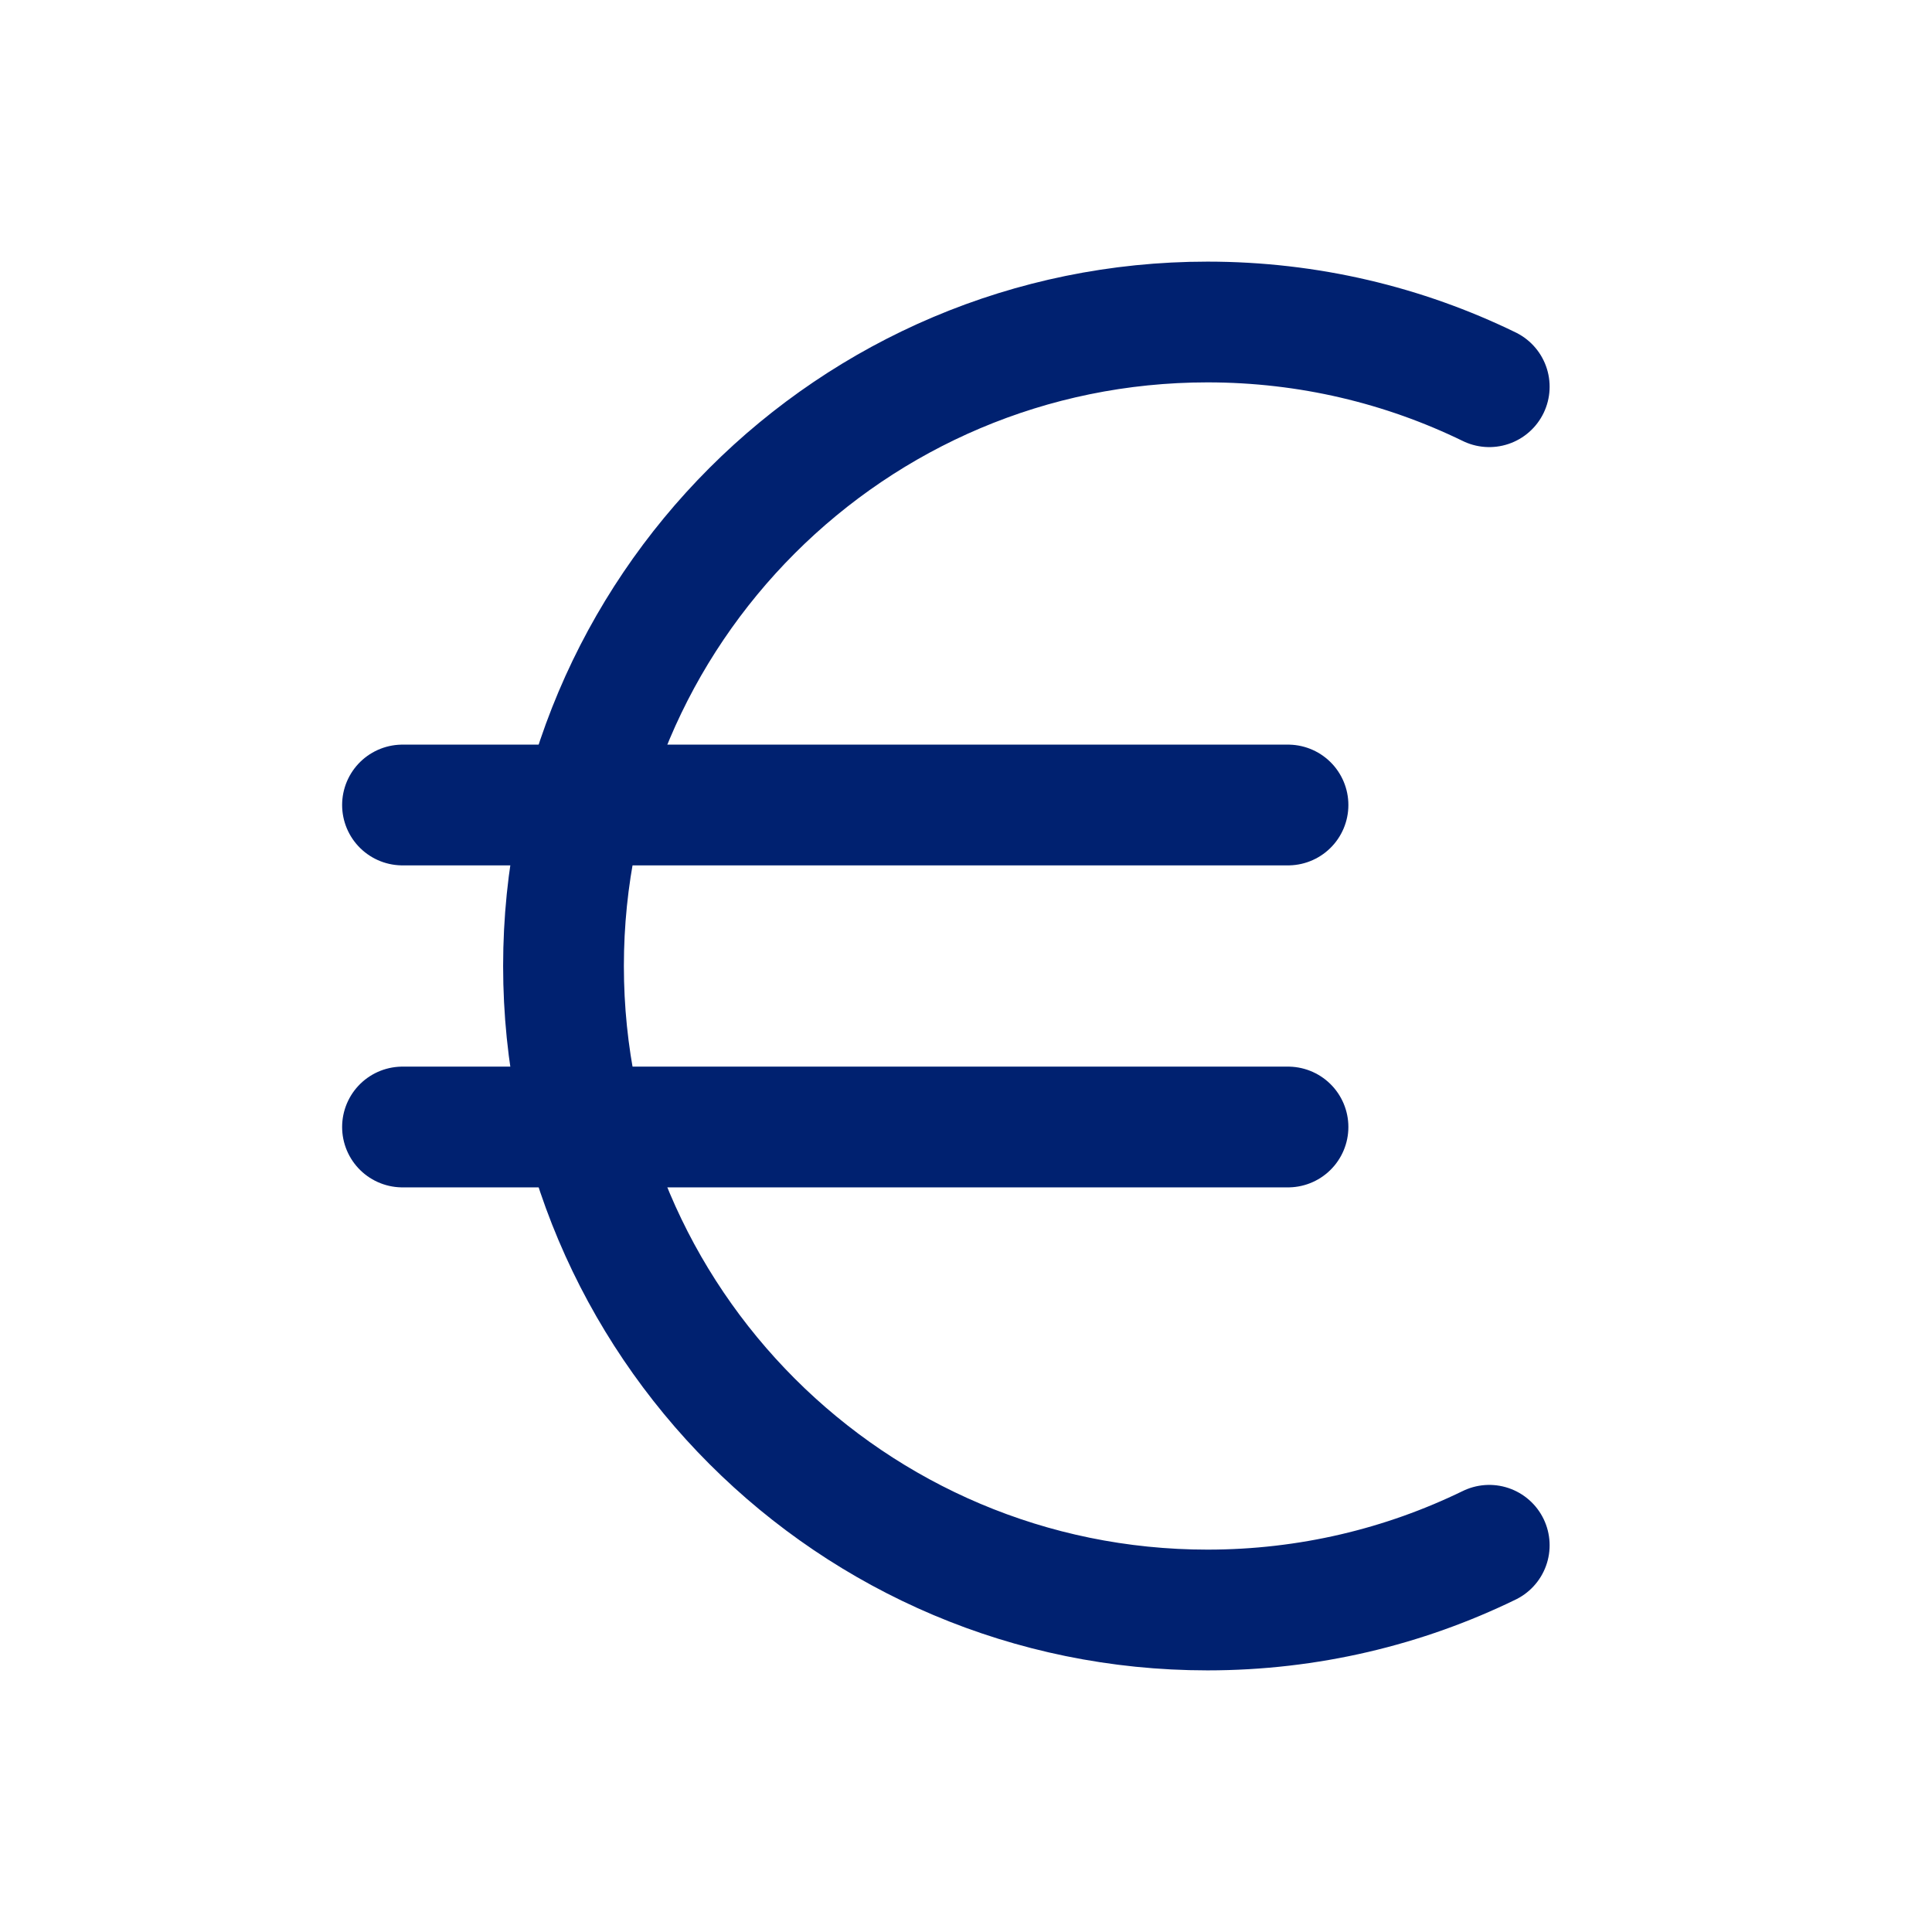
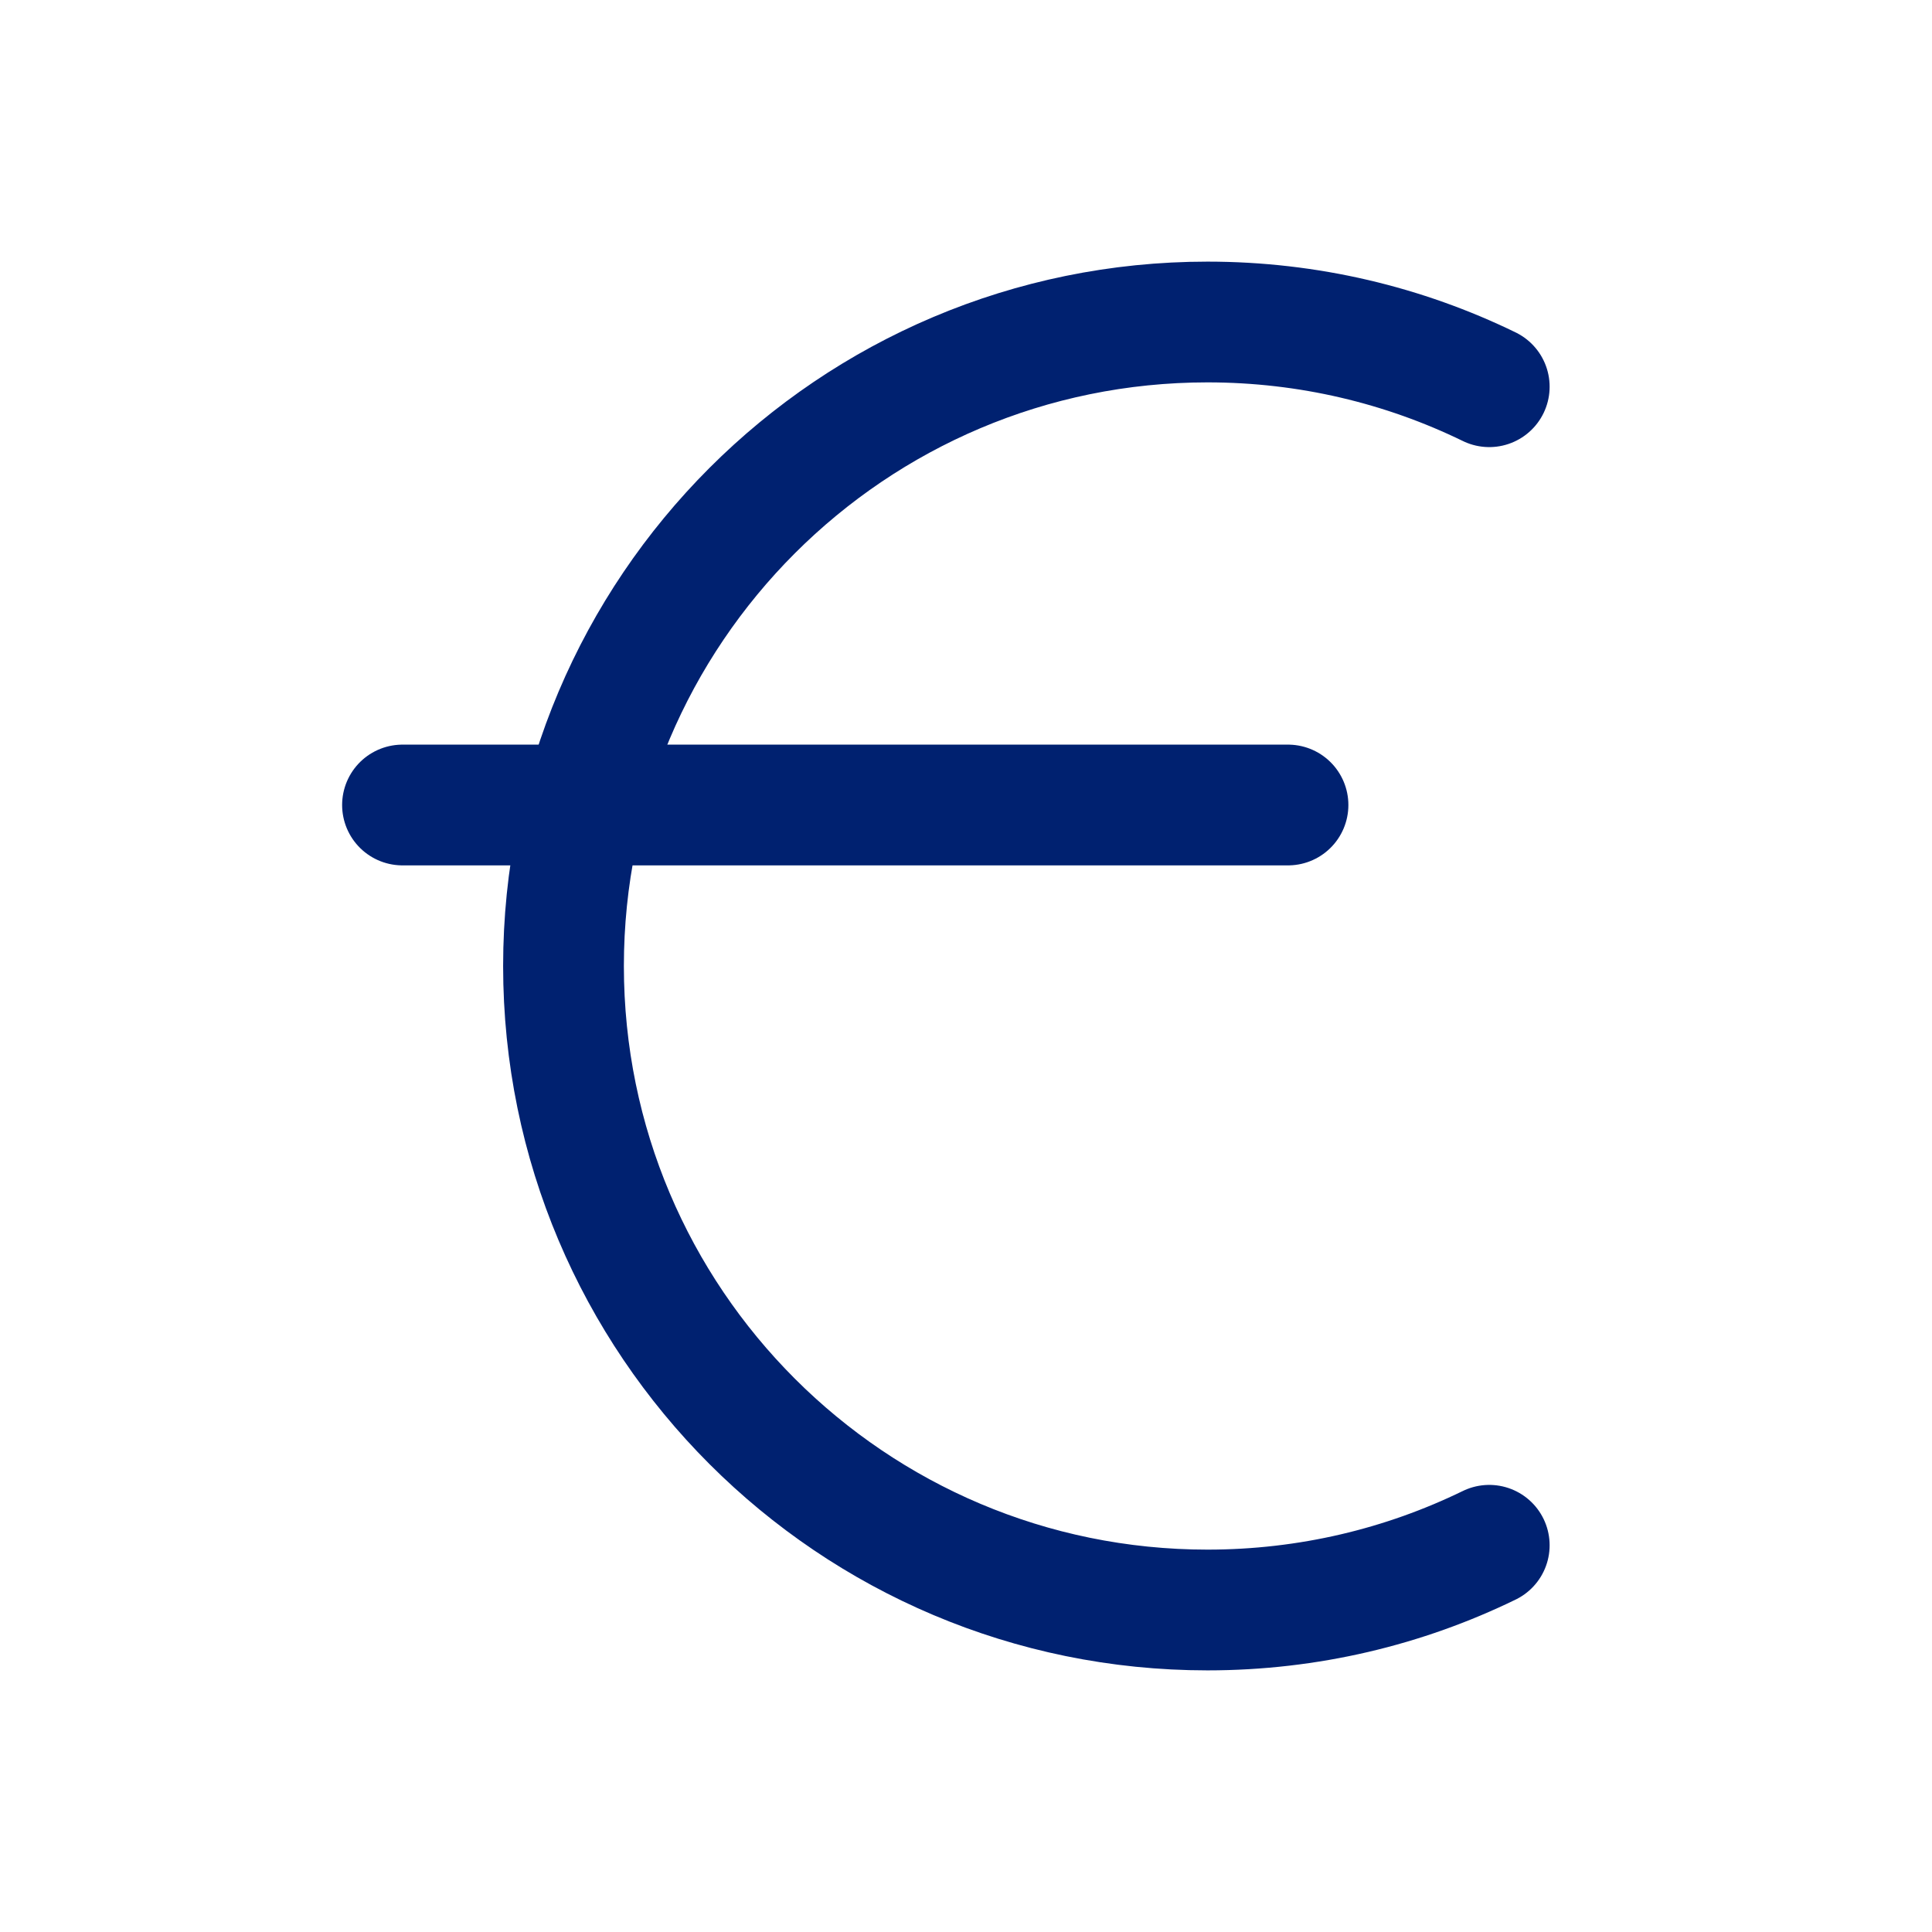
<svg xmlns="http://www.w3.org/2000/svg" width="24" height="24" stroke-width="1.5" viewBox="0 0 24 24" fill="none">
  <path d="M18.5 4.804C17.443 4.289 16.255 4 15 4C10.582 4 7 7.582 7 12C7 16.418 10.582 20 15 20C16.255 20 17.443 19.711 18.5 19.196" stroke="#002170" stroke-linecap="round" stroke-linejoin="round" />
  <path d="M5 10H16" stroke="#002170" stroke-linecap="round" stroke-linejoin="round" />
-   <path d="M5 14H16" stroke="#002170" stroke-linecap="round" stroke-linejoin="round" />
</svg>